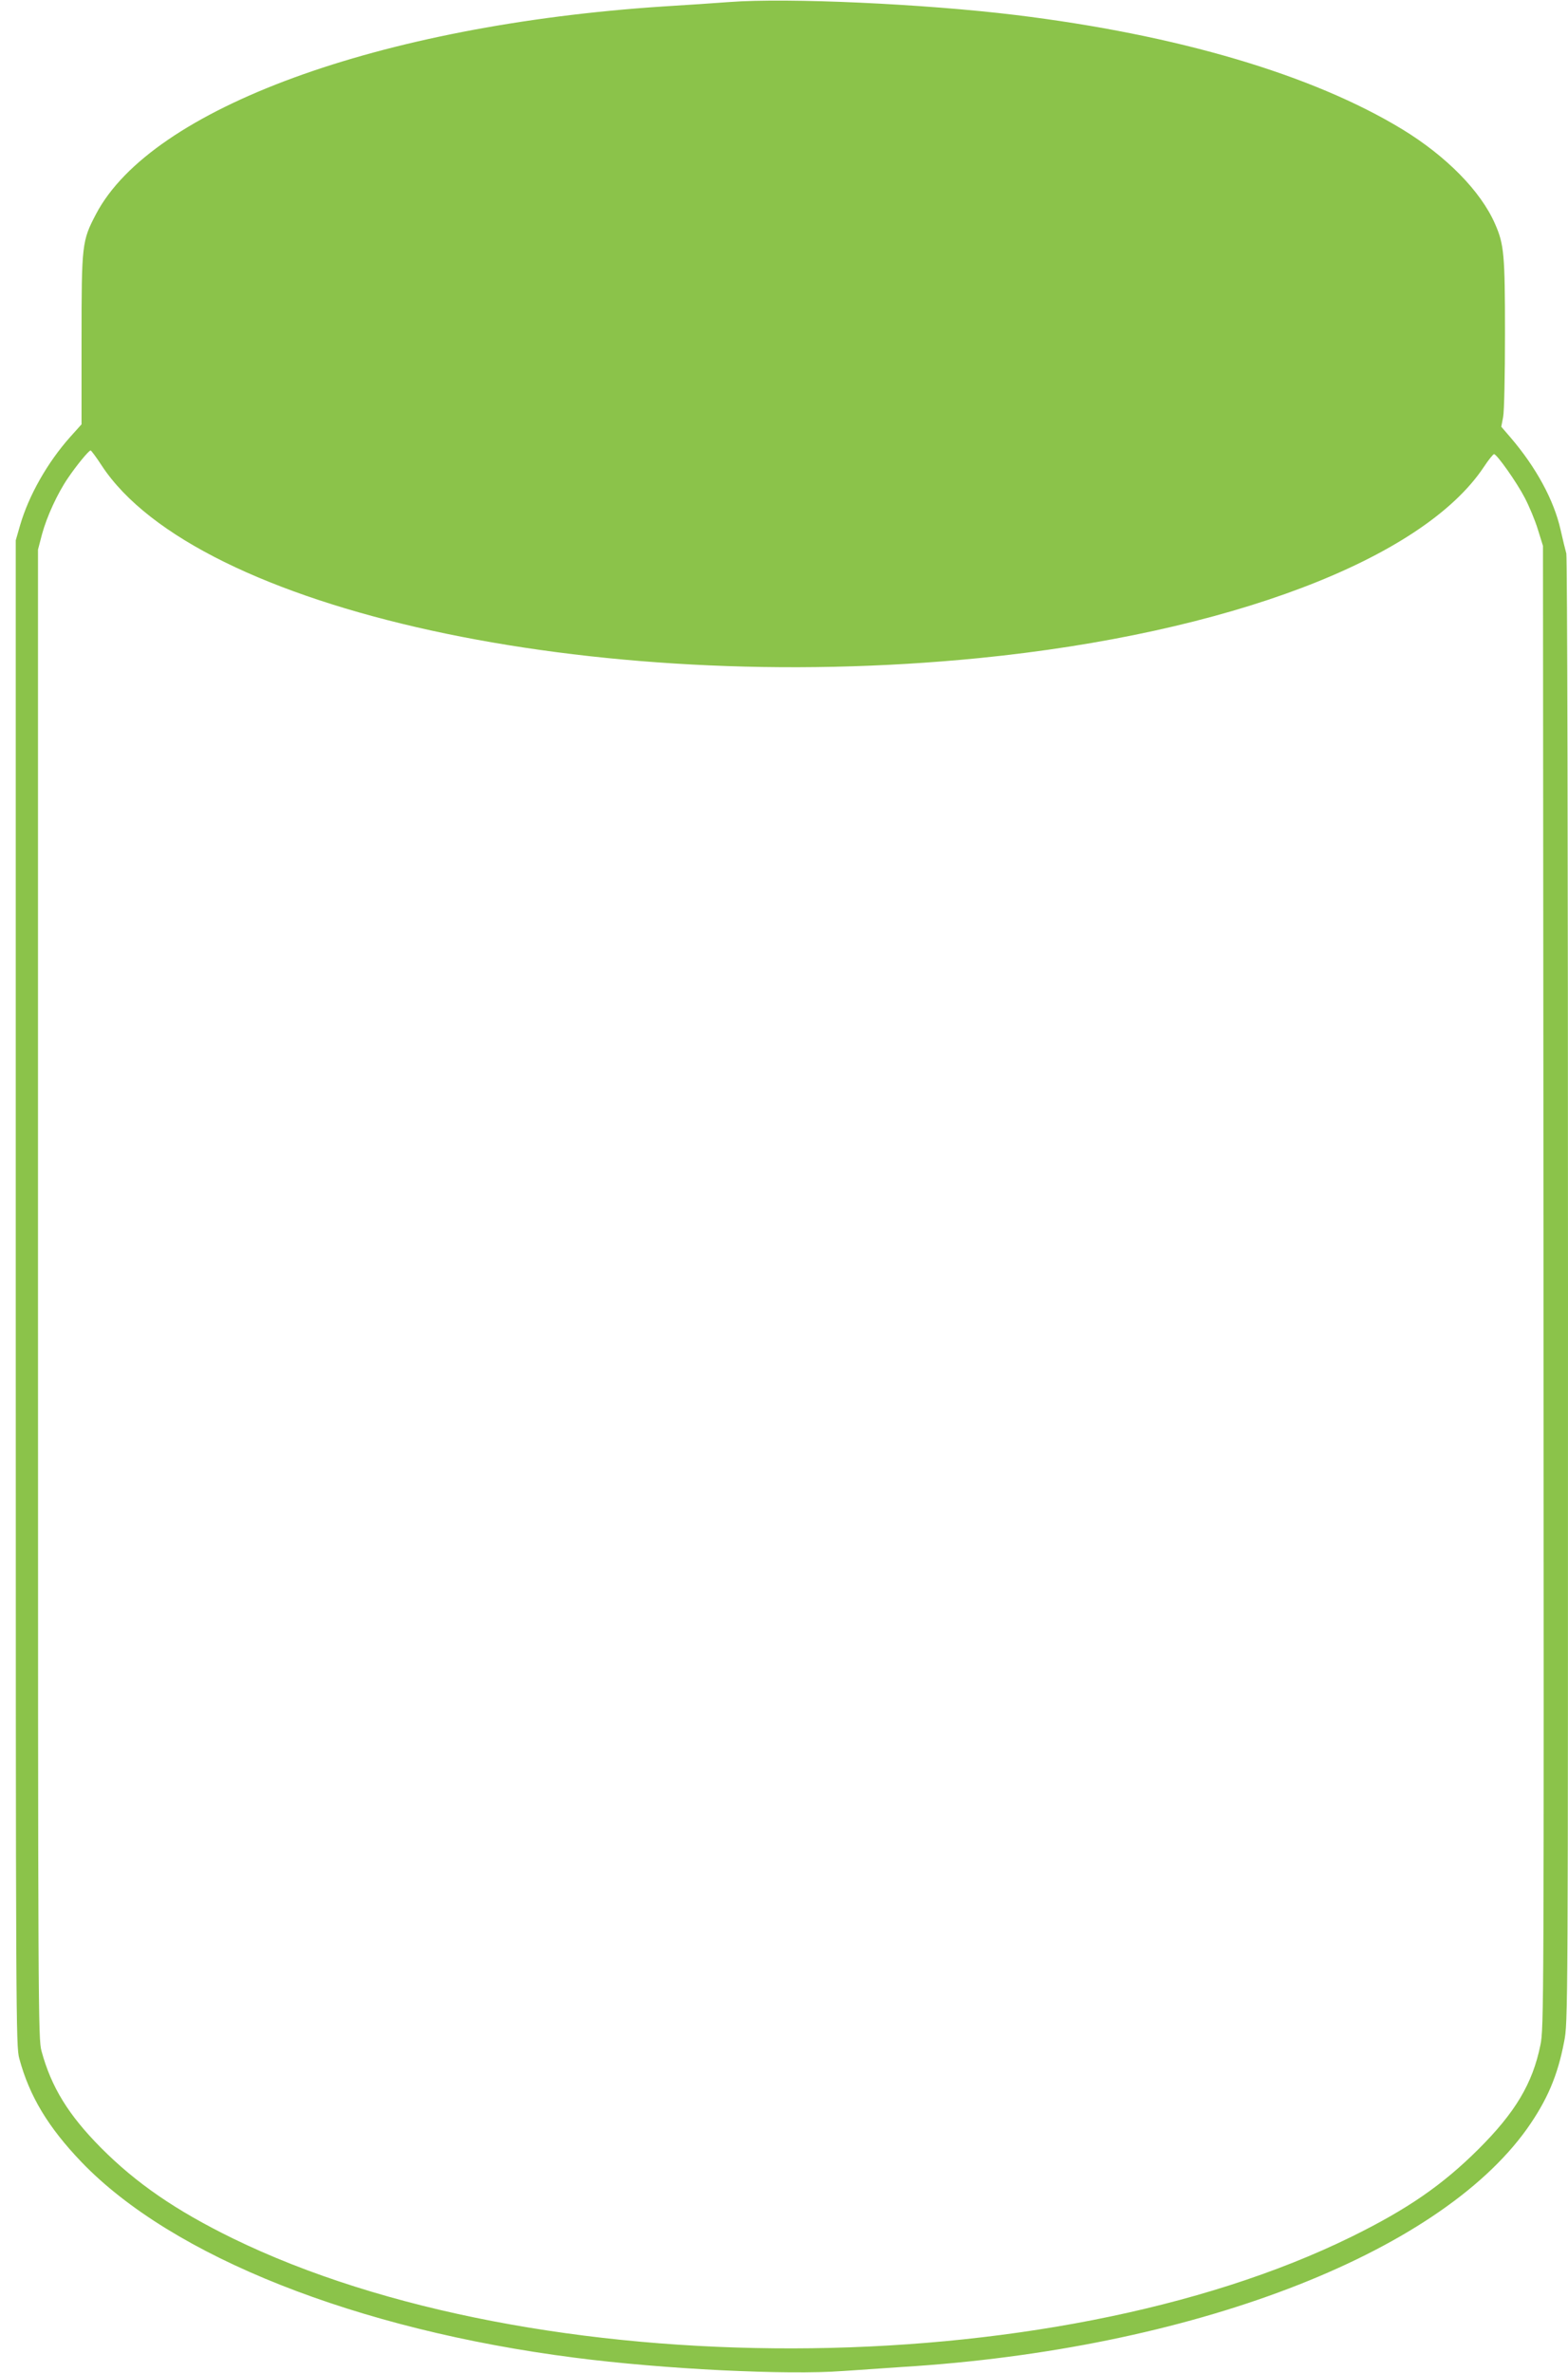
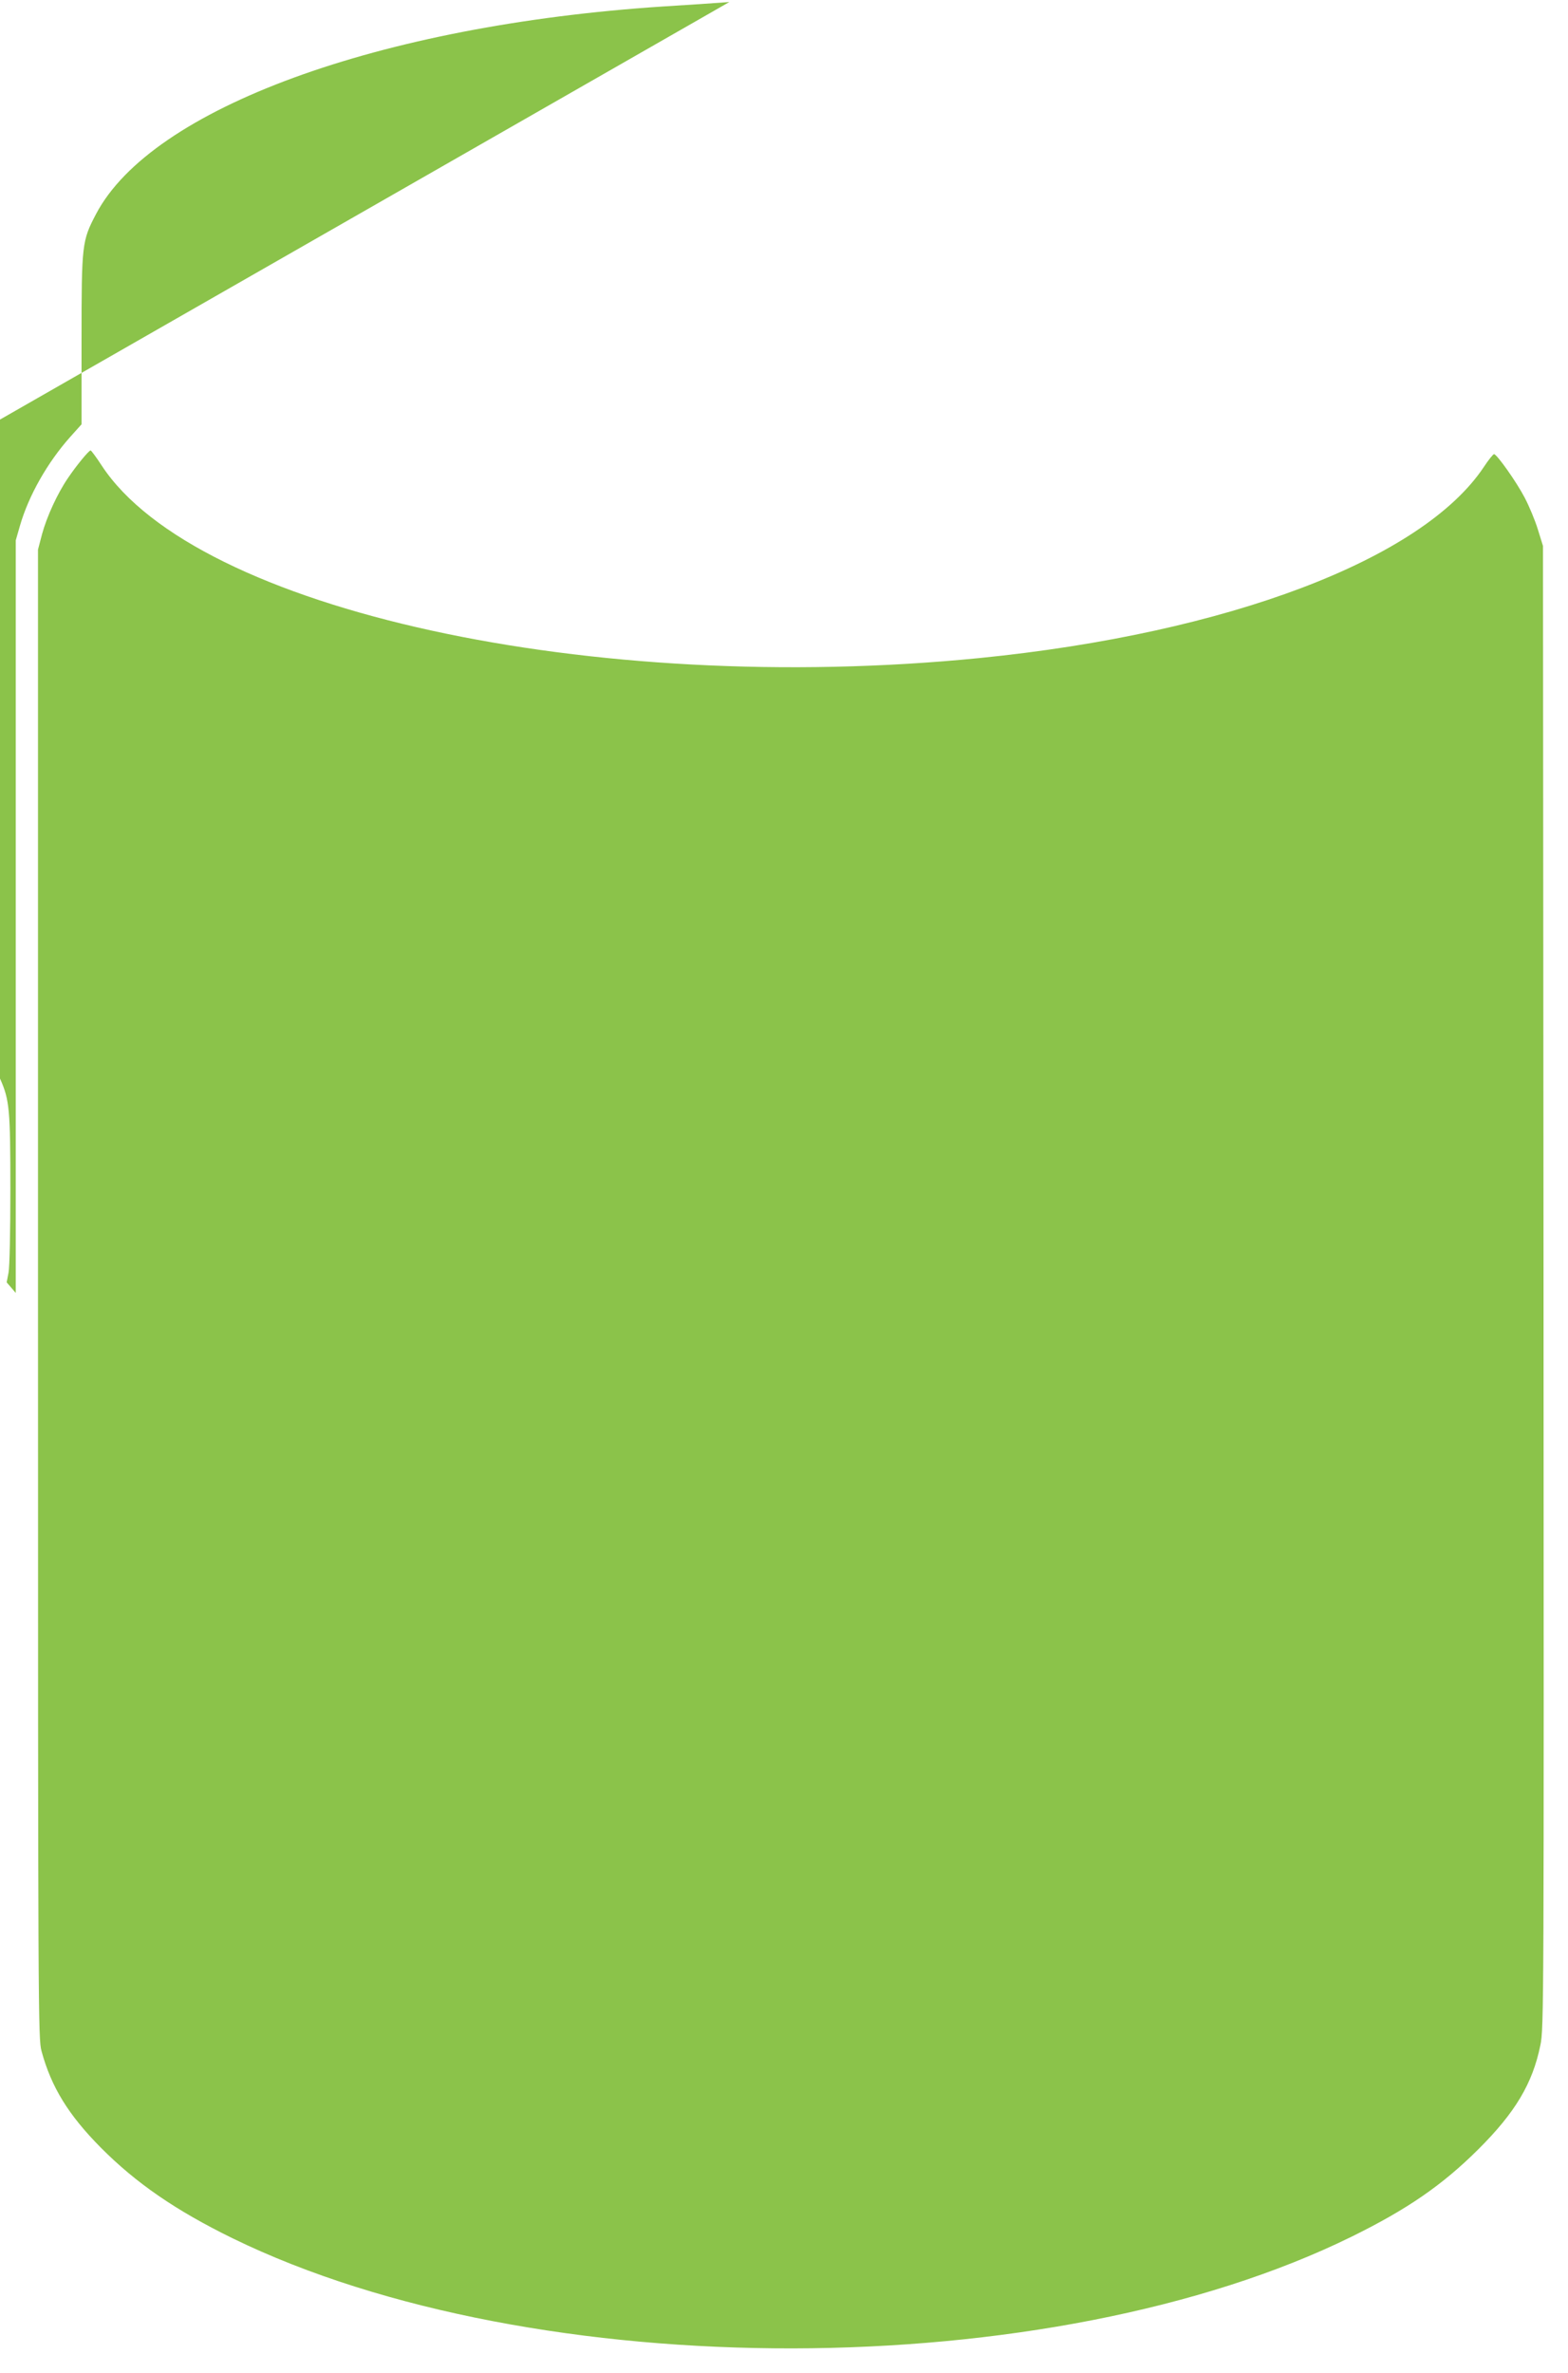
<svg xmlns="http://www.w3.org/2000/svg" version="1.0" width="846pt" height="1280pt" viewBox="0 0 846 1280" preserveAspectRatio="xMidYMid meet">
  <g transform="translate(0,1280) scale(0.1,-0.1)" fill="#8bc34a" stroke="none">
-     <path d="M3935 12789 c-66 -5 -227 -16 -359 -24 -1531 -101 -2759 -550 -3058 -1120 -76 -145 -78 -162 -78 -677 l0 -457 -61 -68 c-123 -138 -224 -316 -271 -478 l-23 -80 0 -4060 c0 -3952 1 -4062 19 -4130 55 -204 156 -371 336 -559 490 -510 1483 -904 2660 -1055 479 -62 1146 -95 1450 -72 85 6 229 16 320 22 1549 95 2883 604 3369 1285 108 153 165 285 200 469 21 106 21 113 21 4052 0 2375 -4 3959 -9 3977 -5 17 -19 75 -31 128 -36 160 -132 337 -271 499 l-49 57 10 52 c6 30 10 228 10 451 0 428 -5 481 -54 592 -77 176 -263 365 -501 510 -484 294 -1210 509 -2085 616 -491 60 -1231 94 -1545 70z m-3386 -2501 c512 -779 2646 -1246 4736 -1038 1340 134 2389 532 2721 1031 25 38 50 69 55 69 15 0 122 -151 166 -236 23 -44 55 -120 70 -169 l28 -90 3 -3998 c2 -3879 2 -4001 -17 -4090 -42 -207 -136 -364 -335 -562 -194 -193 -381 -322 -681 -470 -1626 -801 -4409 -806 -6040 -10 -306 150 -519 296 -711 489 -175 177 -267 326 -320 521 -18 68 -19 177 -19 4085 l0 4015 22 84 c26 95 83 219 139 301 45 67 113 150 123 150 3 0 31 -37 60 -82z" />
+     <path d="M3935 12789 c-66 -5 -227 -16 -359 -24 -1531 -101 -2759 -550 -3058 -1120 -76 -145 -78 -162 -78 -677 l0 -457 -61 -68 c-123 -138 -224 -316 -271 -478 l-23 -80 0 -4060 l-49 57 10 52 c6 30 10 228 10 451 0 428 -5 481 -54 592 -77 176 -263 365 -501 510 -484 294 -1210 509 -2085 616 -491 60 -1231 94 -1545 70z m-3386 -2501 c512 -779 2646 -1246 4736 -1038 1340 134 2389 532 2721 1031 25 38 50 69 55 69 15 0 122 -151 166 -236 23 -44 55 -120 70 -169 l28 -90 3 -3998 c2 -3879 2 -4001 -17 -4090 -42 -207 -136 -364 -335 -562 -194 -193 -381 -322 -681 -470 -1626 -801 -4409 -806 -6040 -10 -306 150 -519 296 -711 489 -175 177 -267 326 -320 521 -18 68 -19 177 -19 4085 l0 4015 22 84 c26 95 83 219 139 301 45 67 113 150 123 150 3 0 31 -37 60 -82z" />
  </g>
</svg>